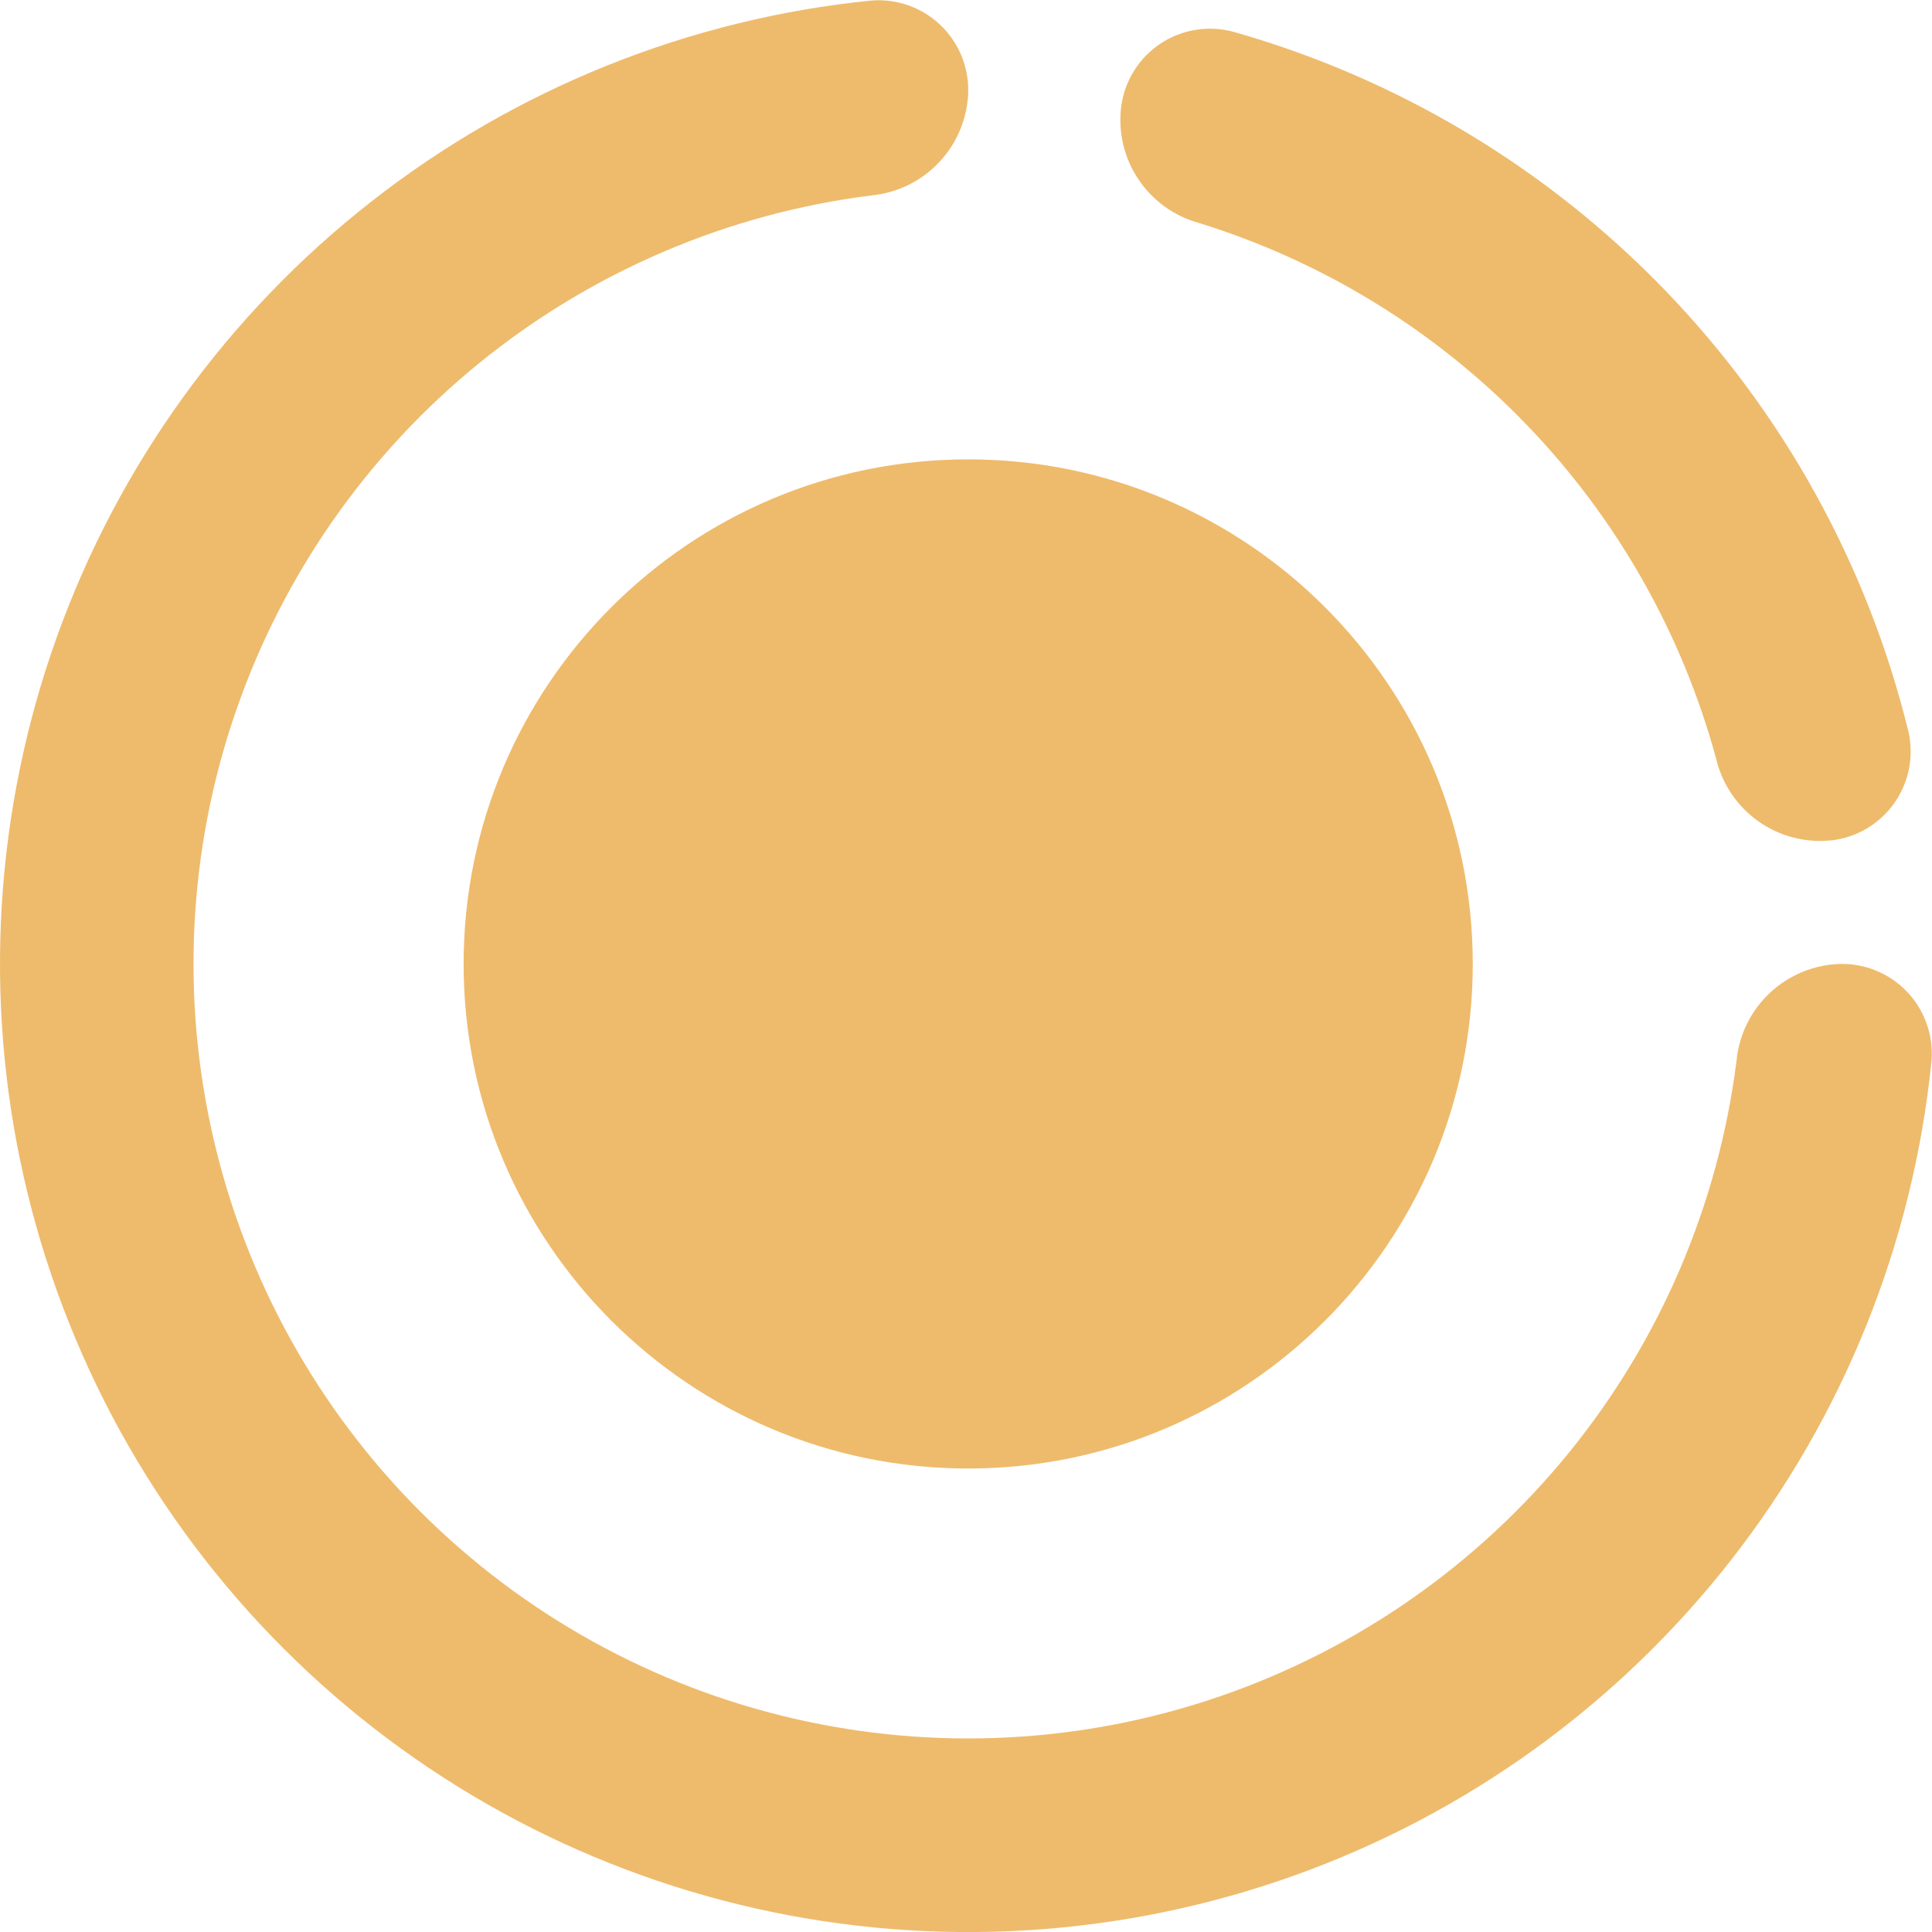
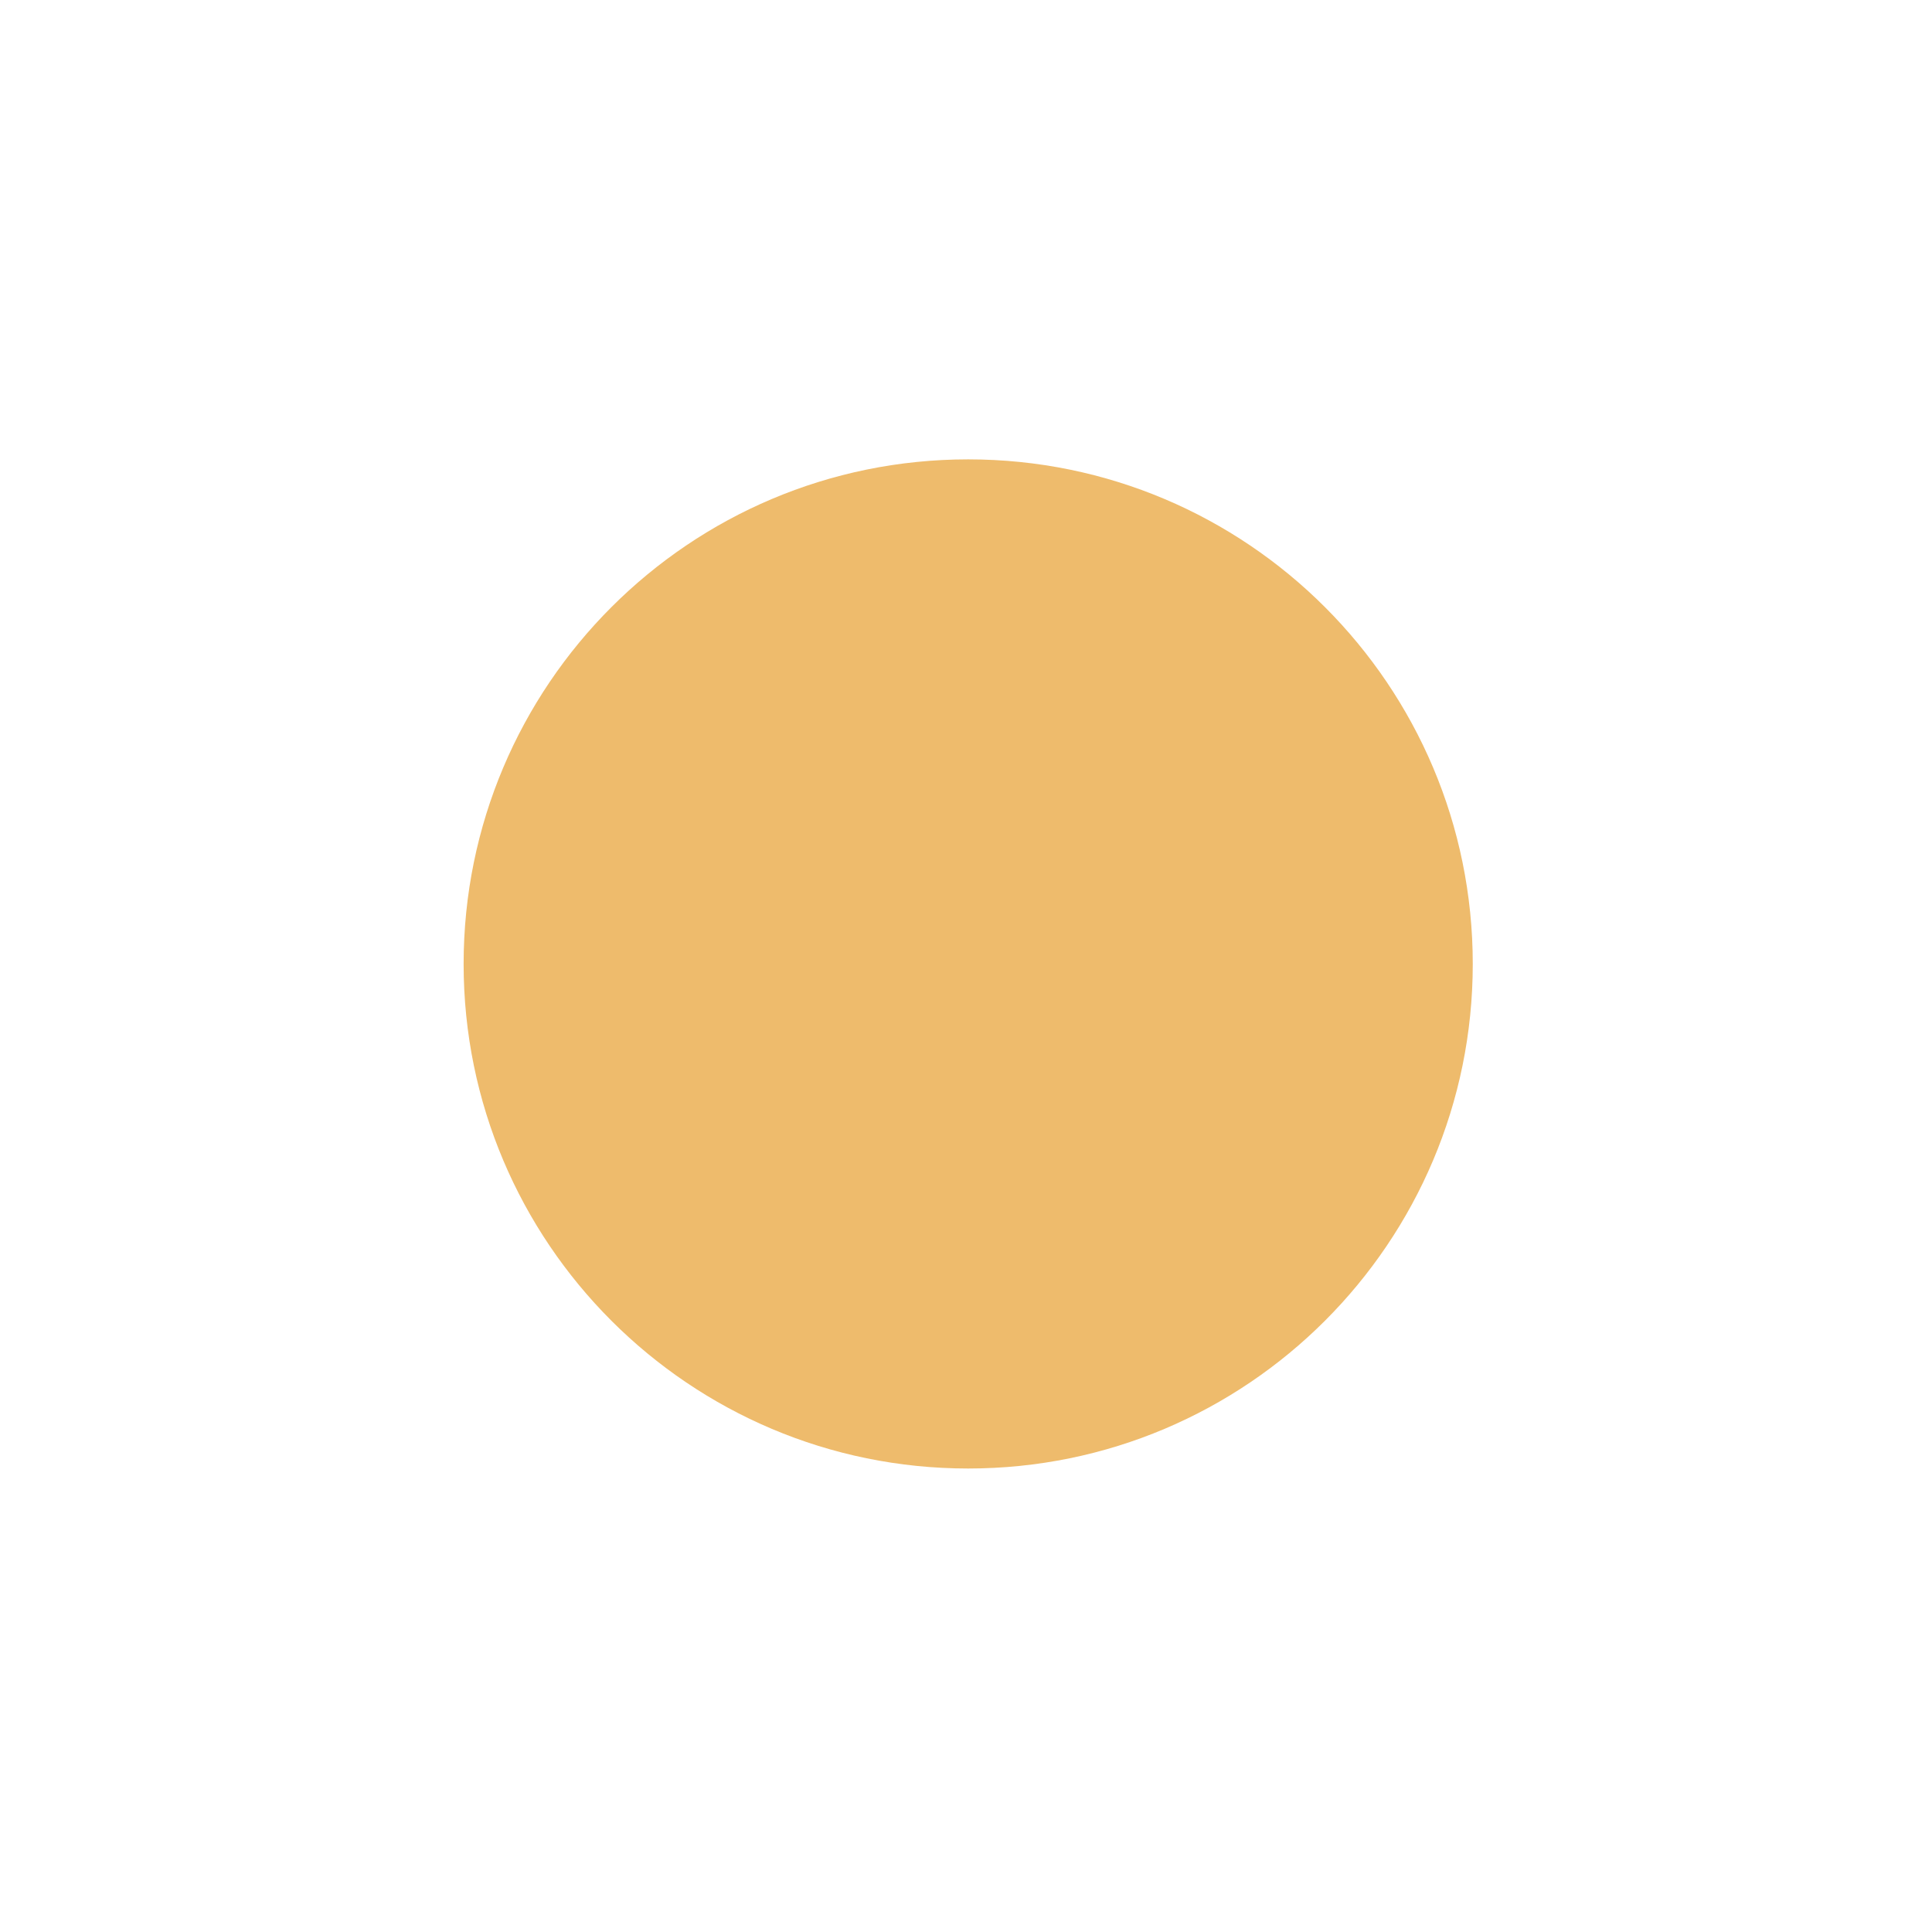
<svg xmlns="http://www.w3.org/2000/svg" width="30" height="30" viewBox="0 0 30 30" fill="none">
  <path d="M15.034 22.803C19.361 22.803 22.869 19.295 22.869 14.968C22.869 10.641 19.361 7.133 15.034 7.133C10.707 7.133 7.199 10.641 7.199 14.968C7.199 19.295 10.707 22.803 15.034 22.803Z" fill="#EEBB6C" />
-   <path d="M28.436 13.05C28.63 13.028 28.816 12.966 28.984 12.867C29.152 12.768 29.297 12.635 29.41 12.477C29.523 12.318 29.602 12.138 29.641 11.947C29.68 11.756 29.678 11.559 29.636 11.369C29.006 8.788 27.702 6.421 25.857 4.509C24.012 2.598 21.692 1.21 19.135 0.489C18.946 0.441 18.749 0.432 18.557 0.465C18.365 0.497 18.182 0.569 18.019 0.677C17.857 0.785 17.719 0.926 17.615 1.09C17.51 1.255 17.442 1.439 17.413 1.632C17.357 2.031 17.448 2.436 17.669 2.773C17.89 3.109 18.225 3.354 18.613 3.461C20.546 4.059 22.297 5.136 23.702 6.592C25.107 8.048 26.121 9.836 26.65 11.789C26.744 12.18 26.978 12.523 27.306 12.755C27.635 12.987 28.036 13.091 28.436 13.049V13.05Z" fill="#EEBB6C" />
-   <path d="M15.034 1.437C15.04 1.242 15.004 1.047 14.93 0.867C14.855 0.686 14.743 0.523 14.602 0.388C14.46 0.253 14.292 0.15 14.108 0.084C13.924 0.019 13.728 -0.007 13.533 0.008C10.702 0.292 8.009 1.374 5.768 3.128C3.527 4.882 1.83 7.235 0.874 9.915C-0.082 12.595 -0.258 15.492 0.367 18.268C0.992 21.044 2.391 23.586 4.403 25.598C6.415 27.61 8.957 29.009 11.733 29.634C14.509 30.259 17.406 30.083 20.086 29.127C22.766 28.171 25.119 26.474 26.873 24.233C28.627 21.992 29.709 19.299 29.993 16.468C30.008 16.273 29.982 16.078 29.916 15.894C29.851 15.71 29.748 15.542 29.613 15.4C29.478 15.259 29.315 15.147 29.135 15.073C28.954 14.998 28.76 14.963 28.565 14.968C28.162 14.982 27.777 15.141 27.483 15.417C27.188 15.693 27.004 16.067 26.965 16.468C26.684 18.701 25.782 20.811 24.362 22.557C22.941 24.303 21.059 25.616 18.93 26.345C16.801 27.075 14.509 27.192 12.316 26.684C10.124 26.176 8.118 25.063 6.526 23.471C4.935 21.879 3.822 19.872 3.315 17.68C2.807 15.486 2.925 13.195 3.655 11.066C4.385 8.937 5.698 7.055 7.445 5.635C9.192 4.216 11.302 3.314 13.535 3.034C13.937 2.995 14.31 2.811 14.586 2.516C14.862 2.222 15.021 1.837 15.035 1.434L15.034 1.437Z" fill="#EEBB6C" />
</svg>